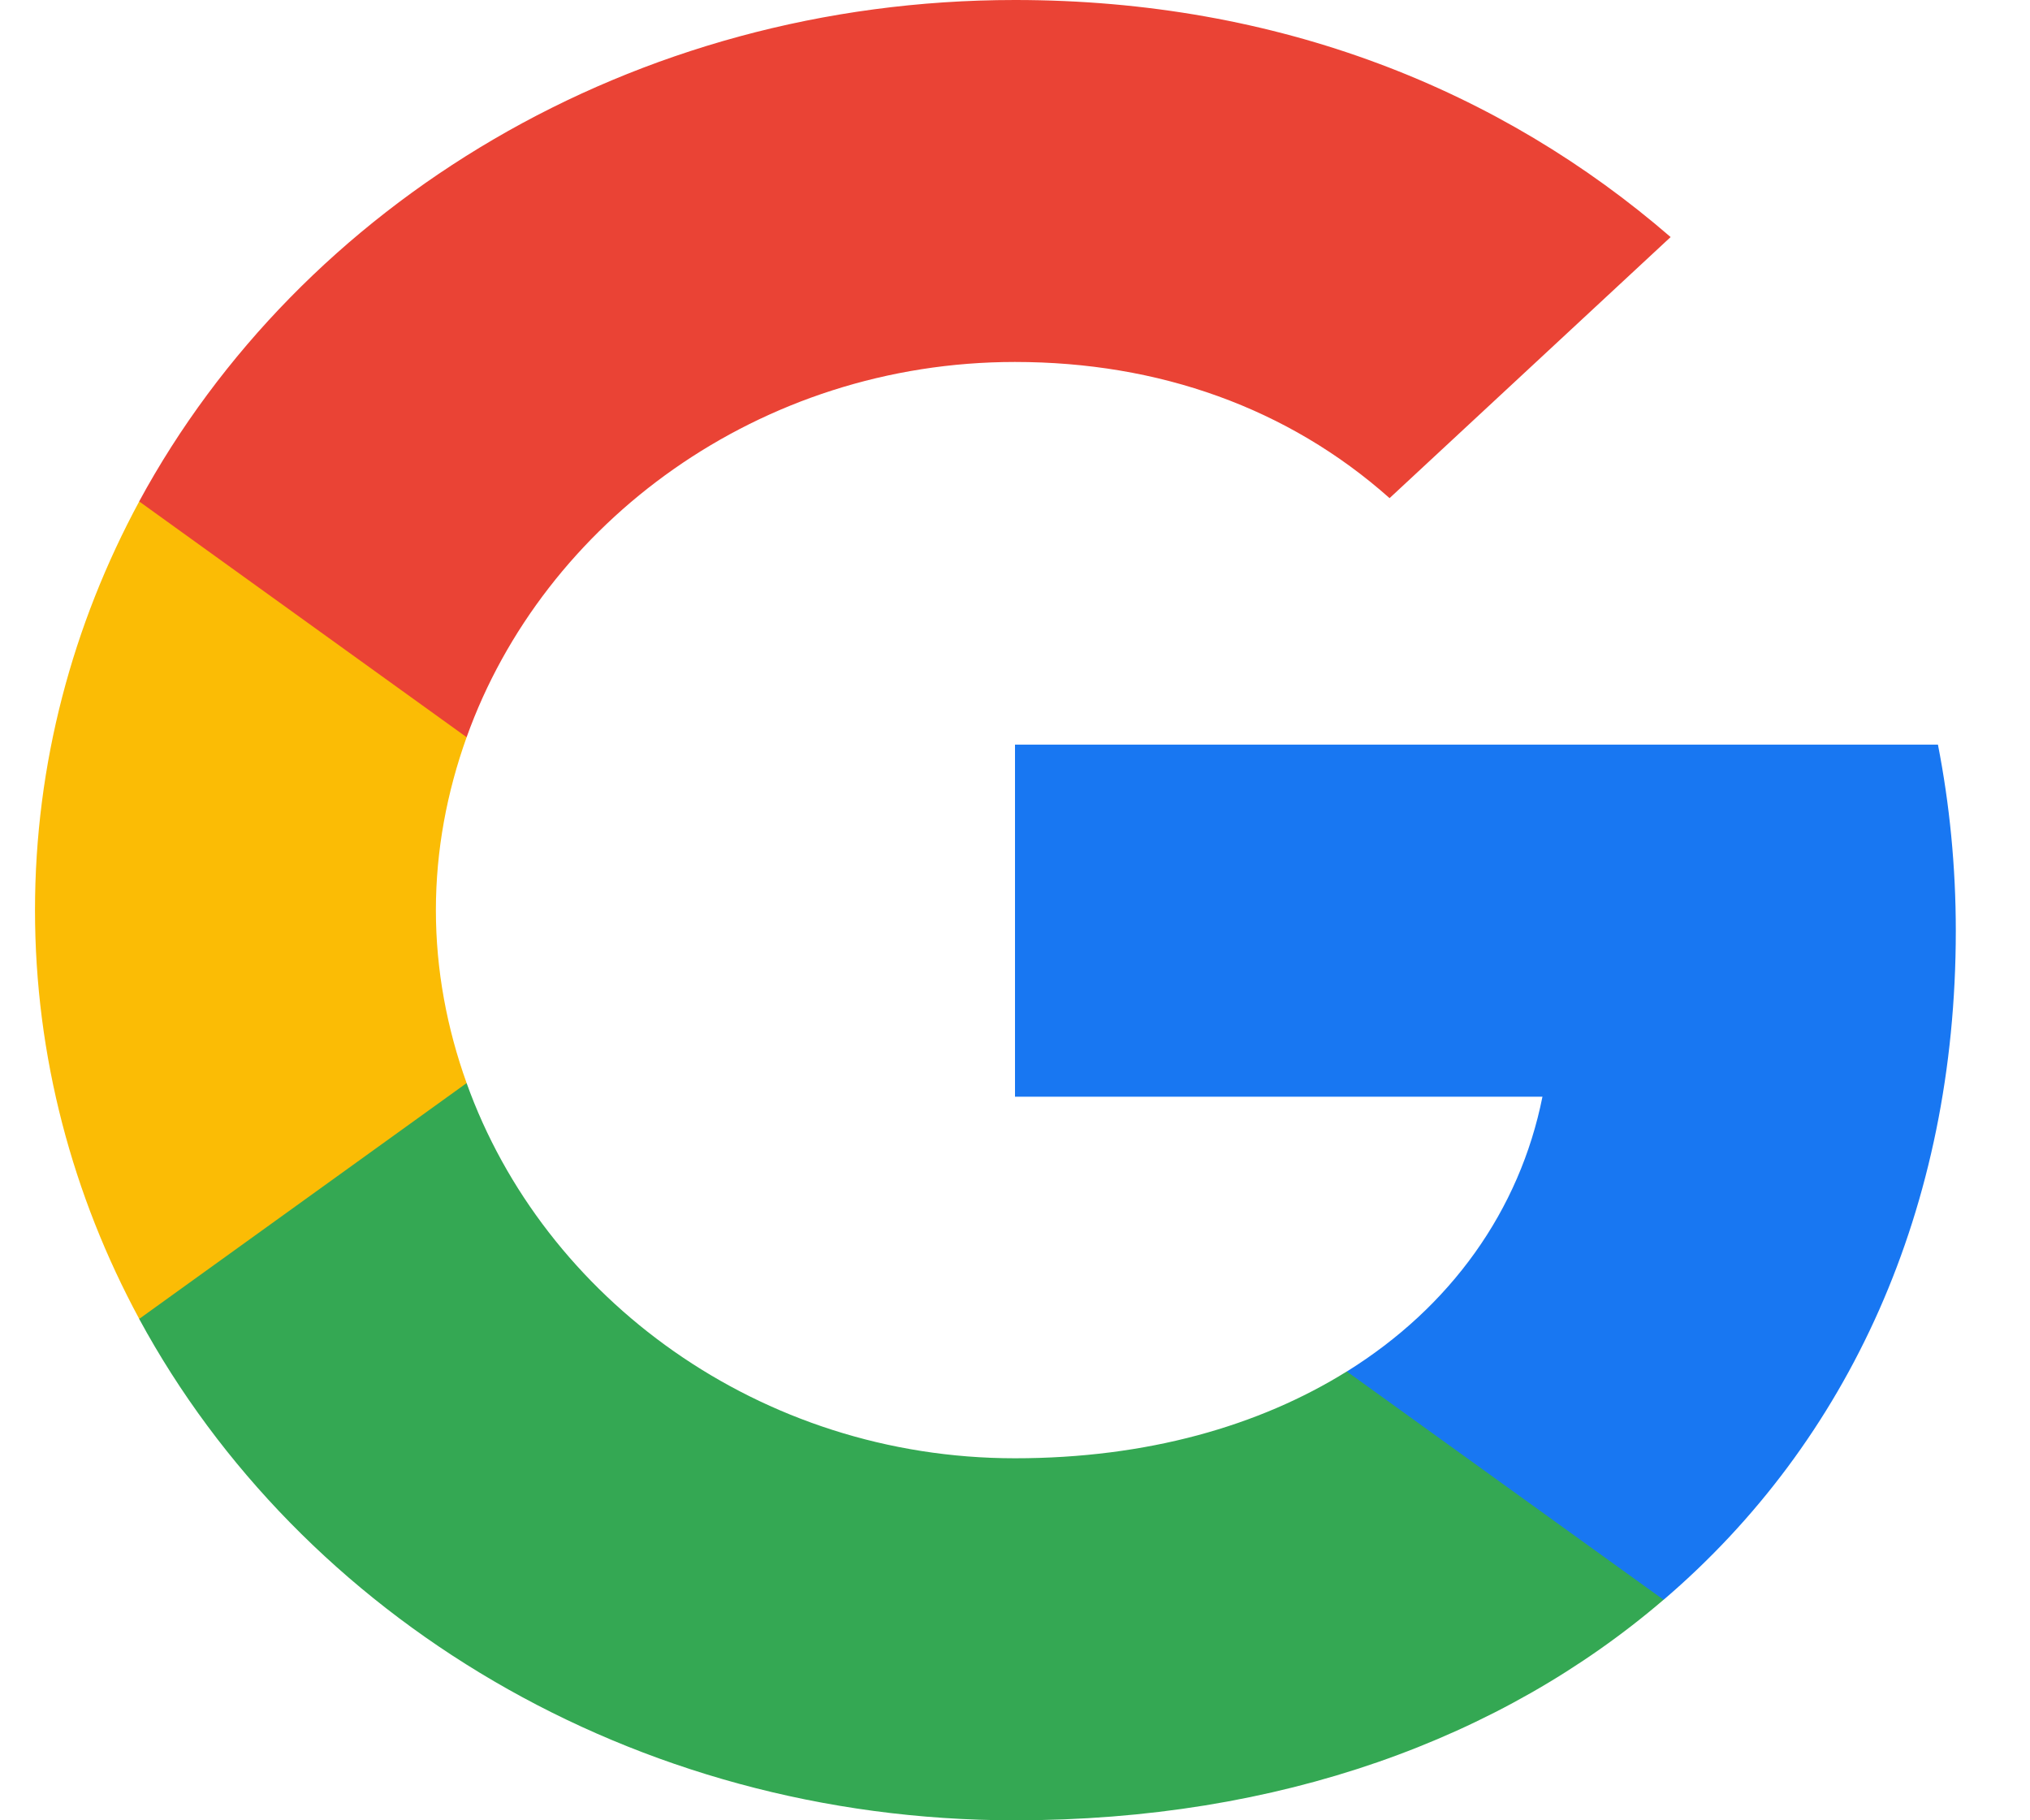
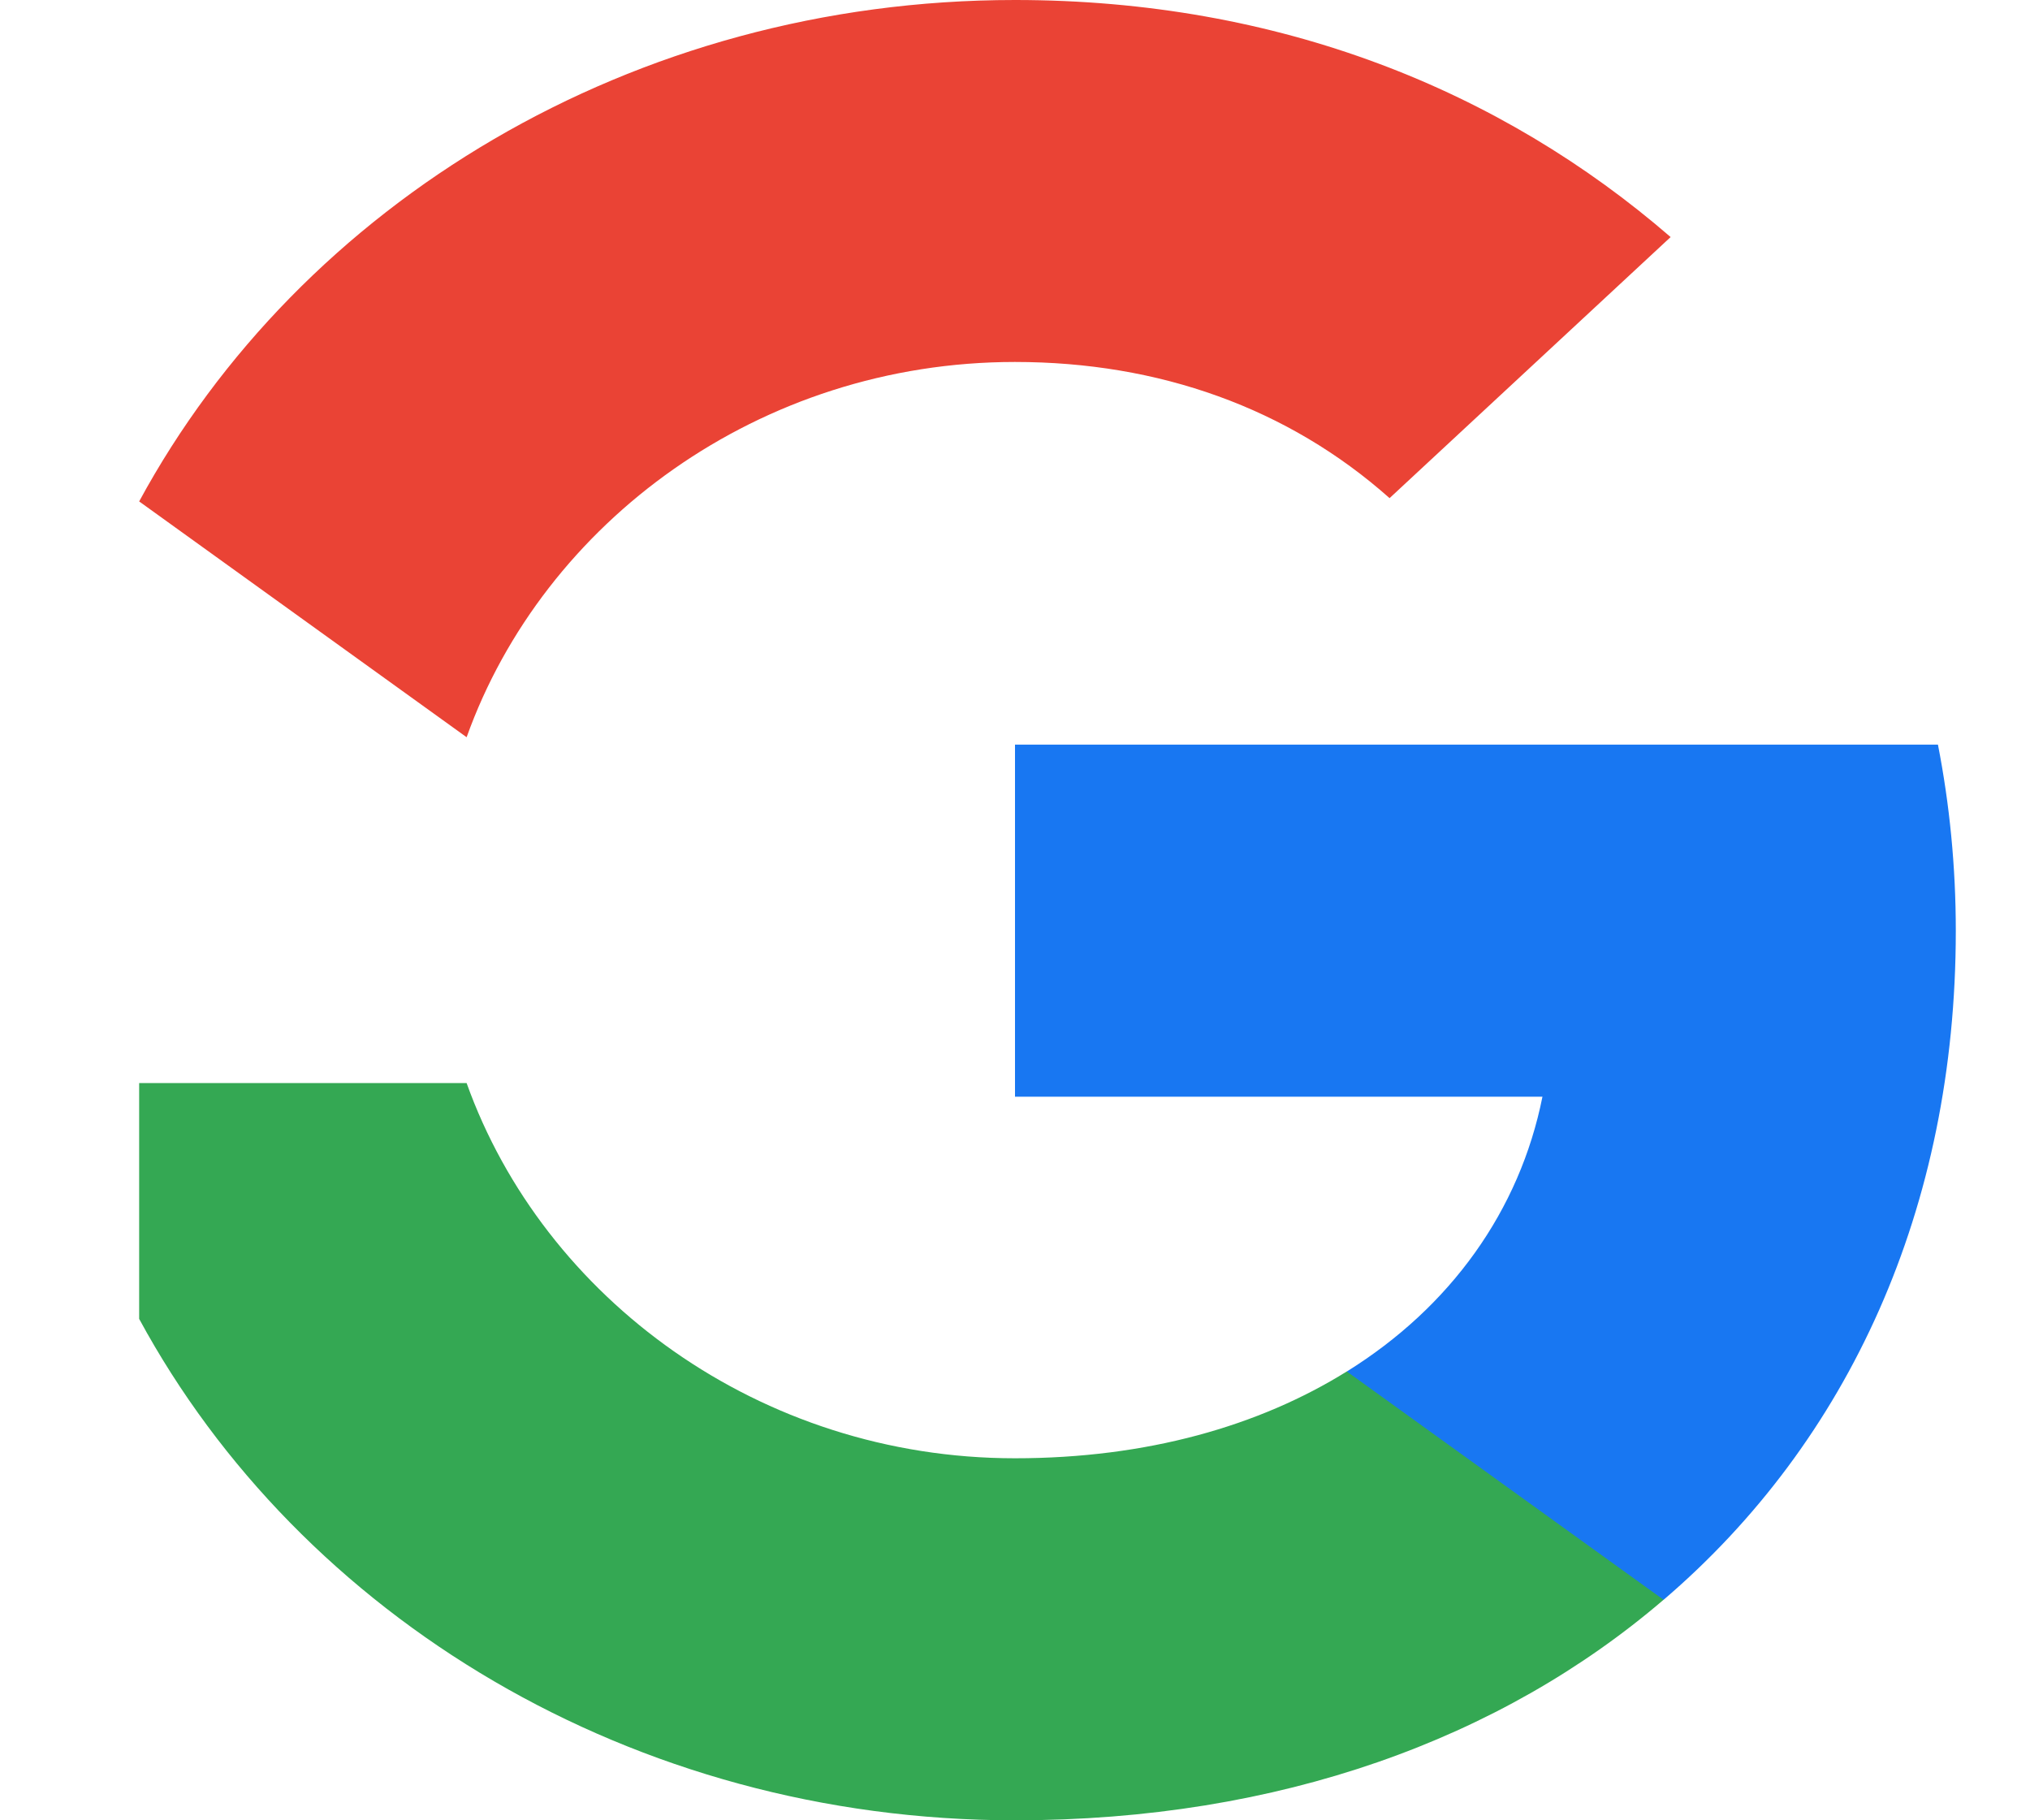
<svg xmlns="http://www.w3.org/2000/svg" width="29" height="26" viewBox="0 0 29 26" fill="none">
  <path fill-rule="evenodd" clip-rule="evenodd" d="M27.94 13.296C27.94 12.374 27.851 11.487 27.685 10.636H14.5V15.665H22.035C21.71 17.29 20.724 18.667 19.241 19.589V22.851H23.765C26.413 20.587 27.94 17.255 27.94 13.296Z" fill="#1877F2" />
  <path fill-rule="evenodd" clip-rule="evenodd" d="M14.499 26C18.279 26 21.448 24.836 23.765 22.85L19.24 19.589C17.986 20.369 16.383 20.829 14.499 20.829C10.853 20.829 7.766 18.543 6.666 15.47H1.988V18.838C4.292 23.087 9.026 26 14.499 26Z" fill="#34A853" />
-   <path fill-rule="evenodd" clip-rule="evenodd" d="M6.666 15.47C6.386 14.69 6.227 13.857 6.227 13C6.227 12.143 6.386 11.31 6.666 10.53V7.162H1.989C1.041 8.917 0.5 10.902 0.5 13C0.5 15.098 1.041 17.083 1.989 18.838L6.666 15.47Z" fill="#FBBC05" />
  <path fill-rule="evenodd" clip-rule="evenodd" d="M14.499 5.17C16.555 5.17 18.4 5.826 19.851 7.115L23.866 3.386C21.442 1.288 18.273 0 14.499 0C9.026 0 4.292 2.913 1.988 7.162L6.666 10.53C7.766 7.457 10.853 5.17 14.499 5.17Z" fill="#EA4335" />
</svg>